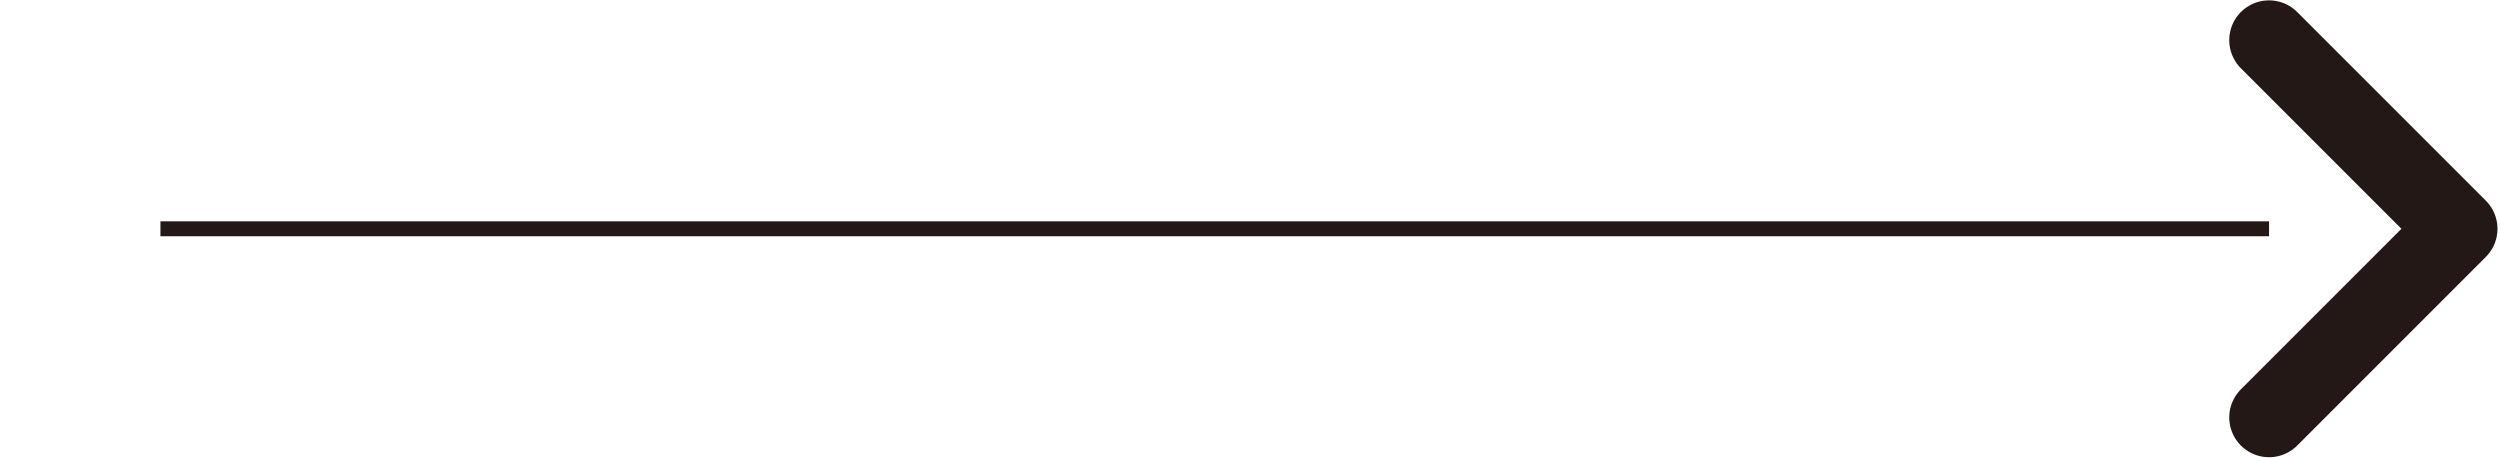
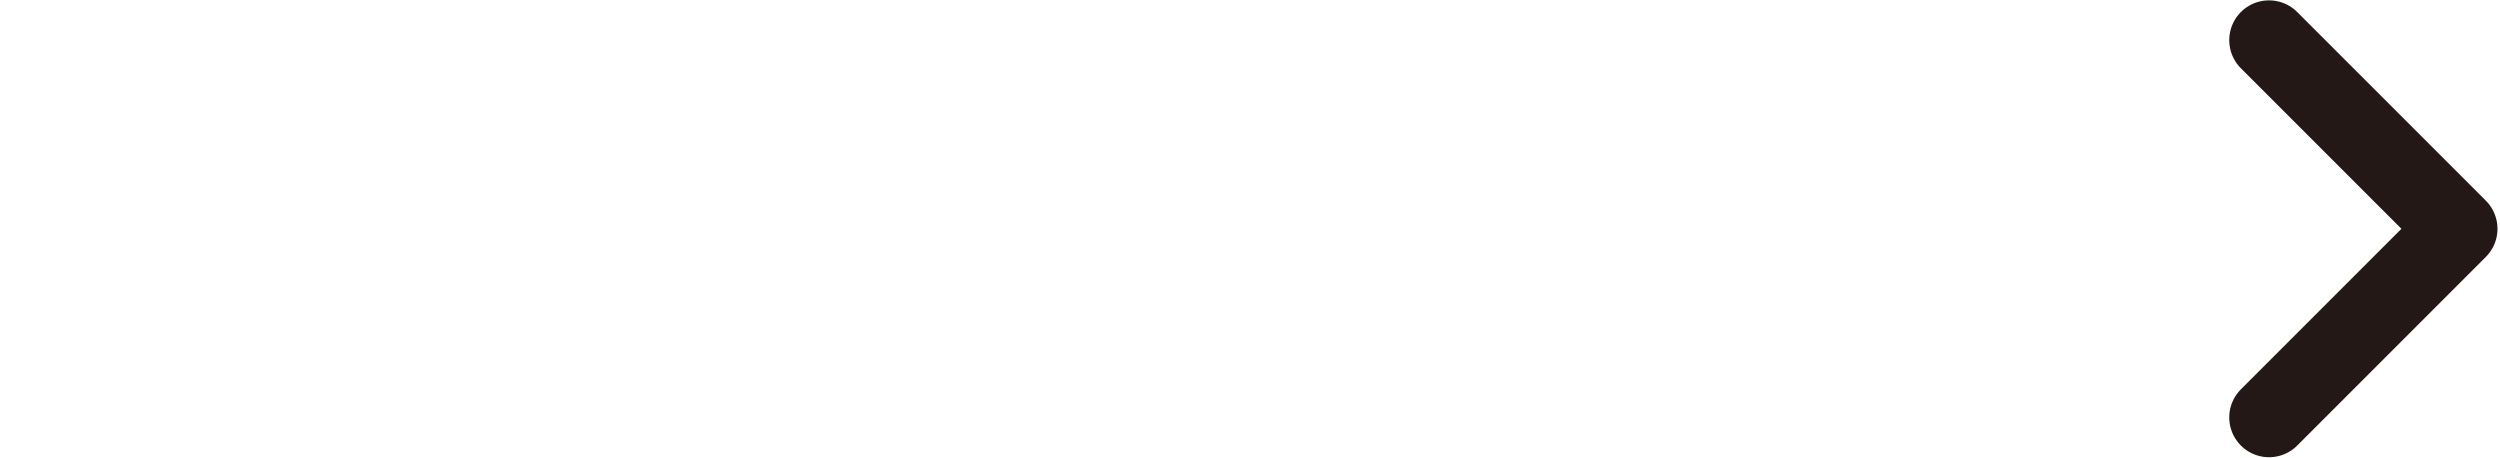
<svg xmlns="http://www.w3.org/2000/svg" version="1.1" id="レイヤー_1" x="0px" y="0px" width="125.66px" height="23px" viewBox="-5 0 125.66 23" enable-background="new -5 0 125.66 23" xml:space="preserve">
  <g>
-     <line fill="none" stroke="#231815" stroke-width="0.75" stroke-miterlimit="10" x1="3.064" y1="11.5" x2="109.051" y2="11.5" />
    <path fill="none" stroke="#231815" stroke-width="4" stroke-linecap="round" stroke-linejoin="round" stroke-miterlimit="10" d="   M109.051,20.982l9.482-9.482l-9.482-9.482" />
  </g>
</svg>